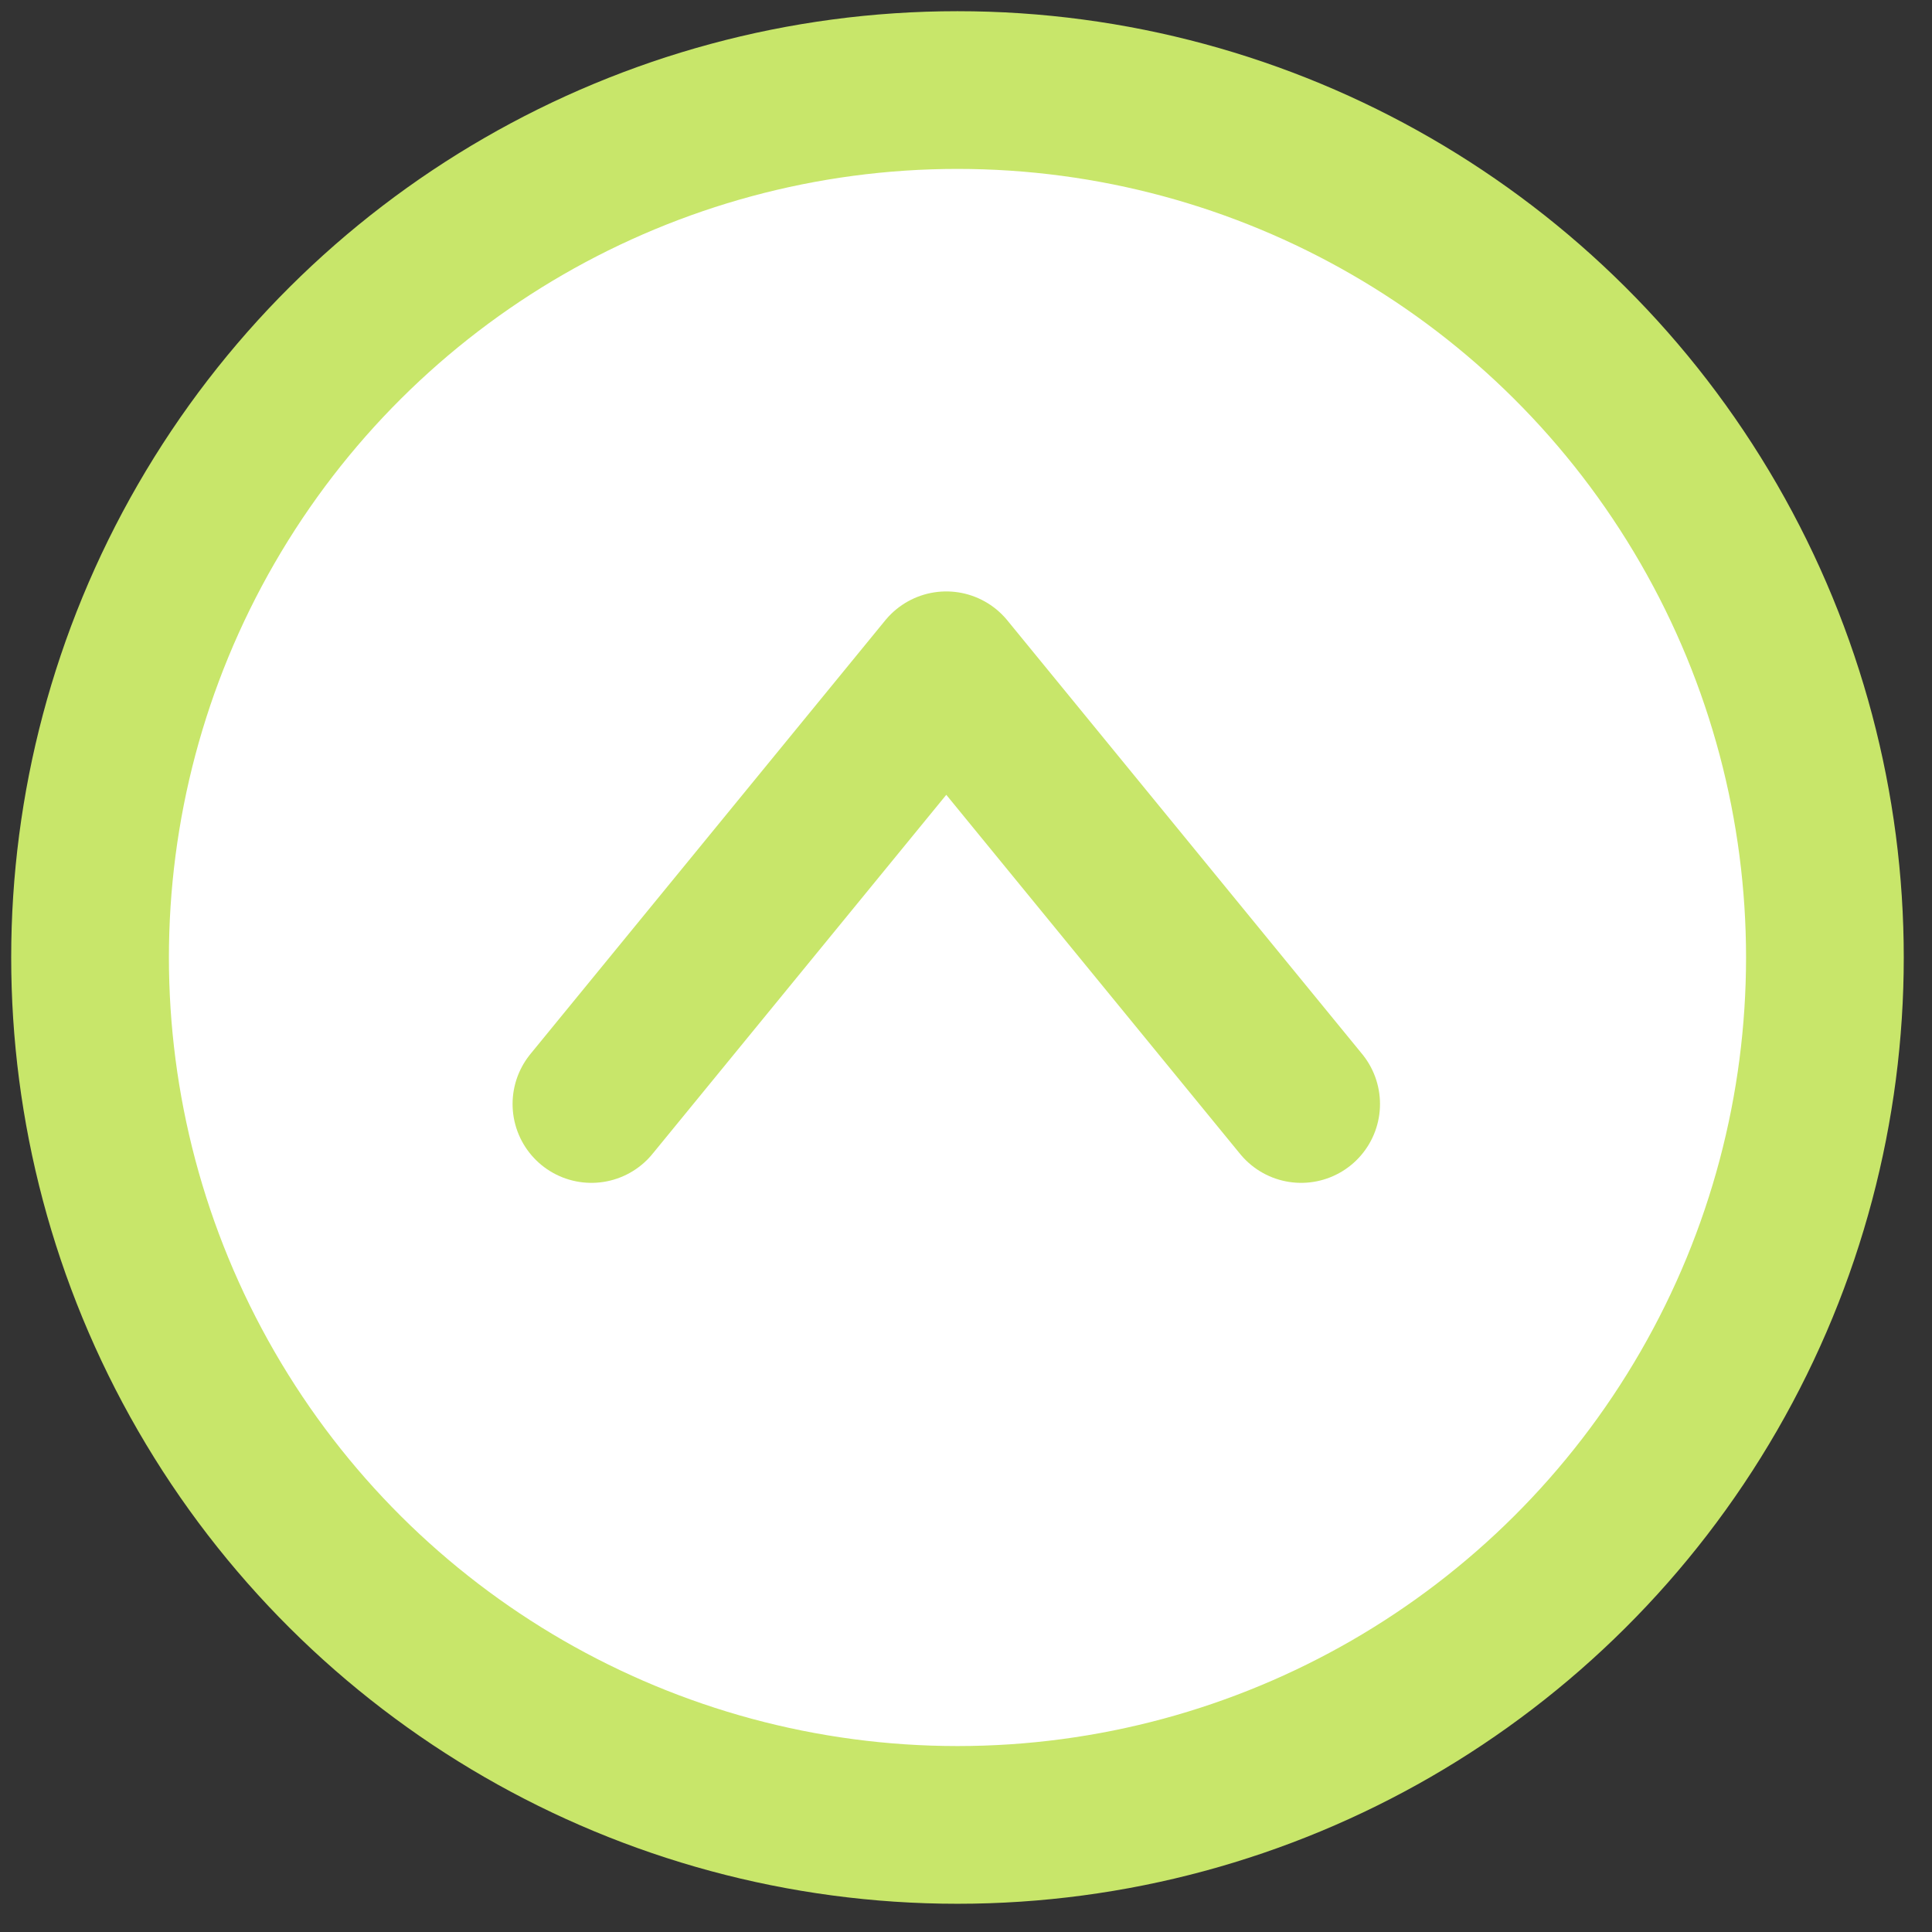
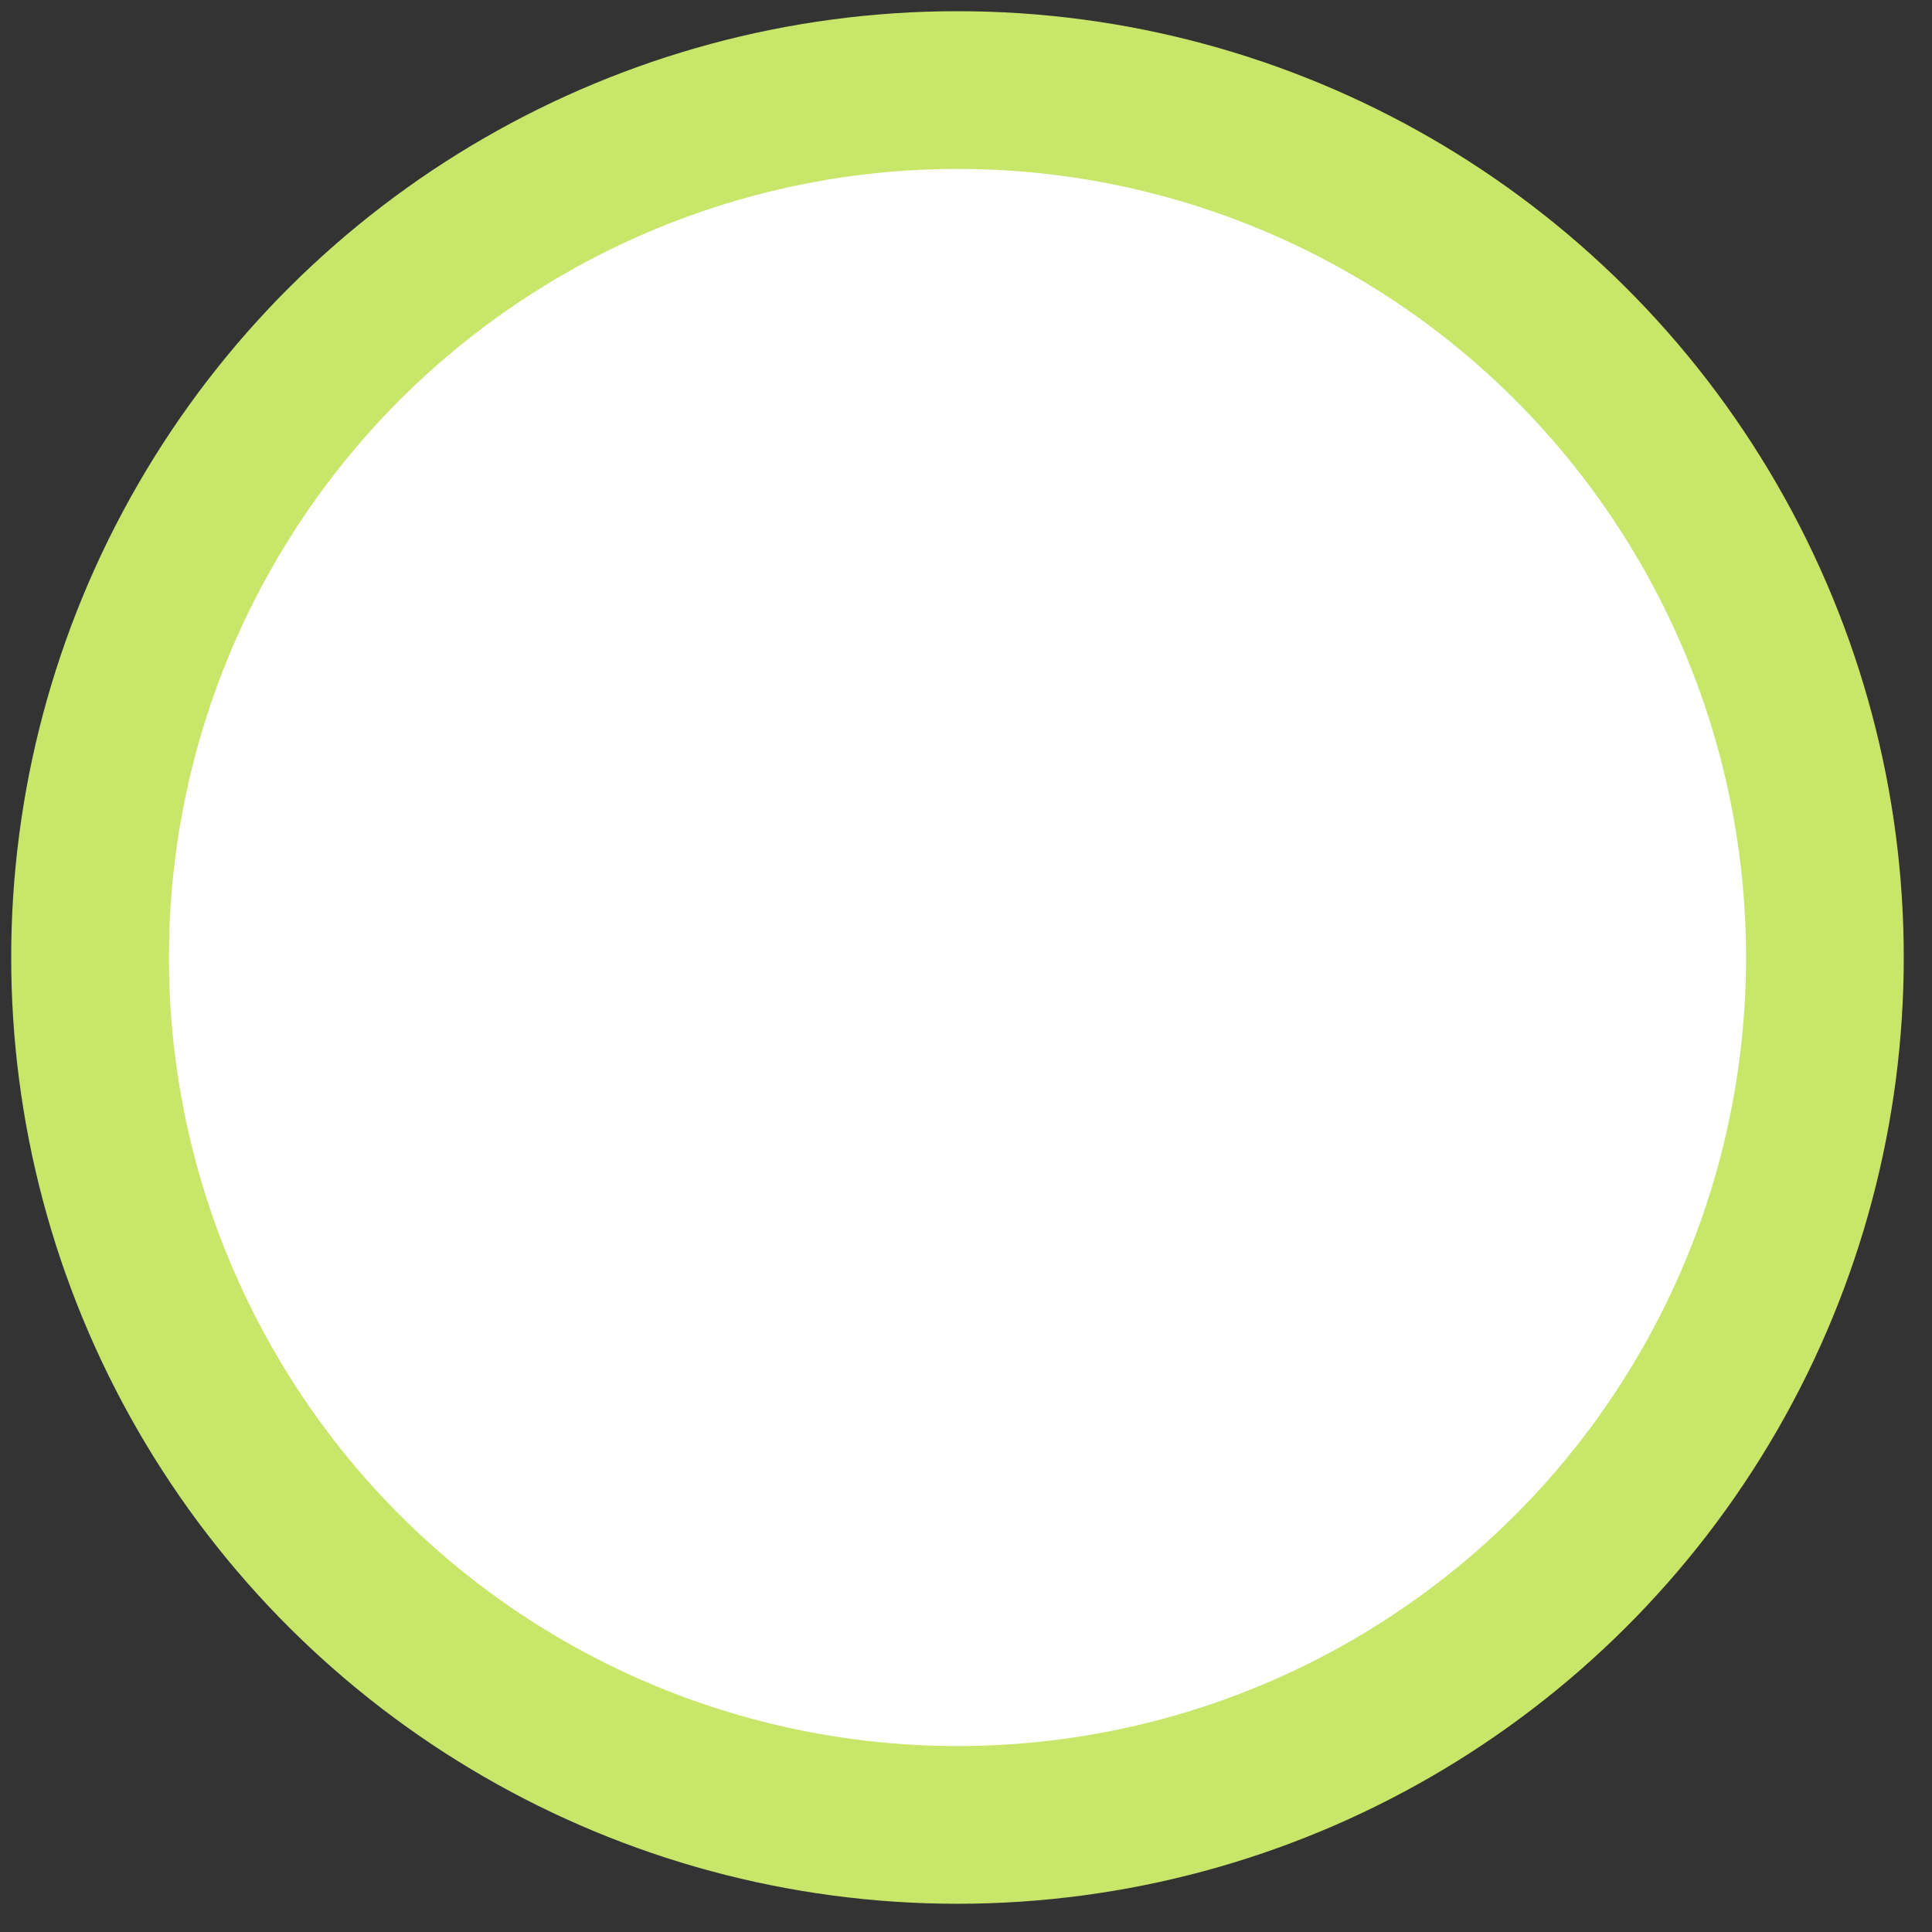
<svg xmlns="http://www.w3.org/2000/svg" width="49" height="49" viewBox="0 0 49 49" fill="none">
  <rect x="0" y="0" width="49" height="49" fill="#333333" stroke="none" />
  <circle cx="24.284" cy="24.284" r="22" transform="rotate(90 24.284 24.284)" fill="white" stroke="#C8E66A" stroke-width="4" />
-   <path d="M15 28L24 17L33 28" stroke="#C8E66A" stroke-width="4" stroke-linecap="round" stroke-linejoin="round" />
</svg>